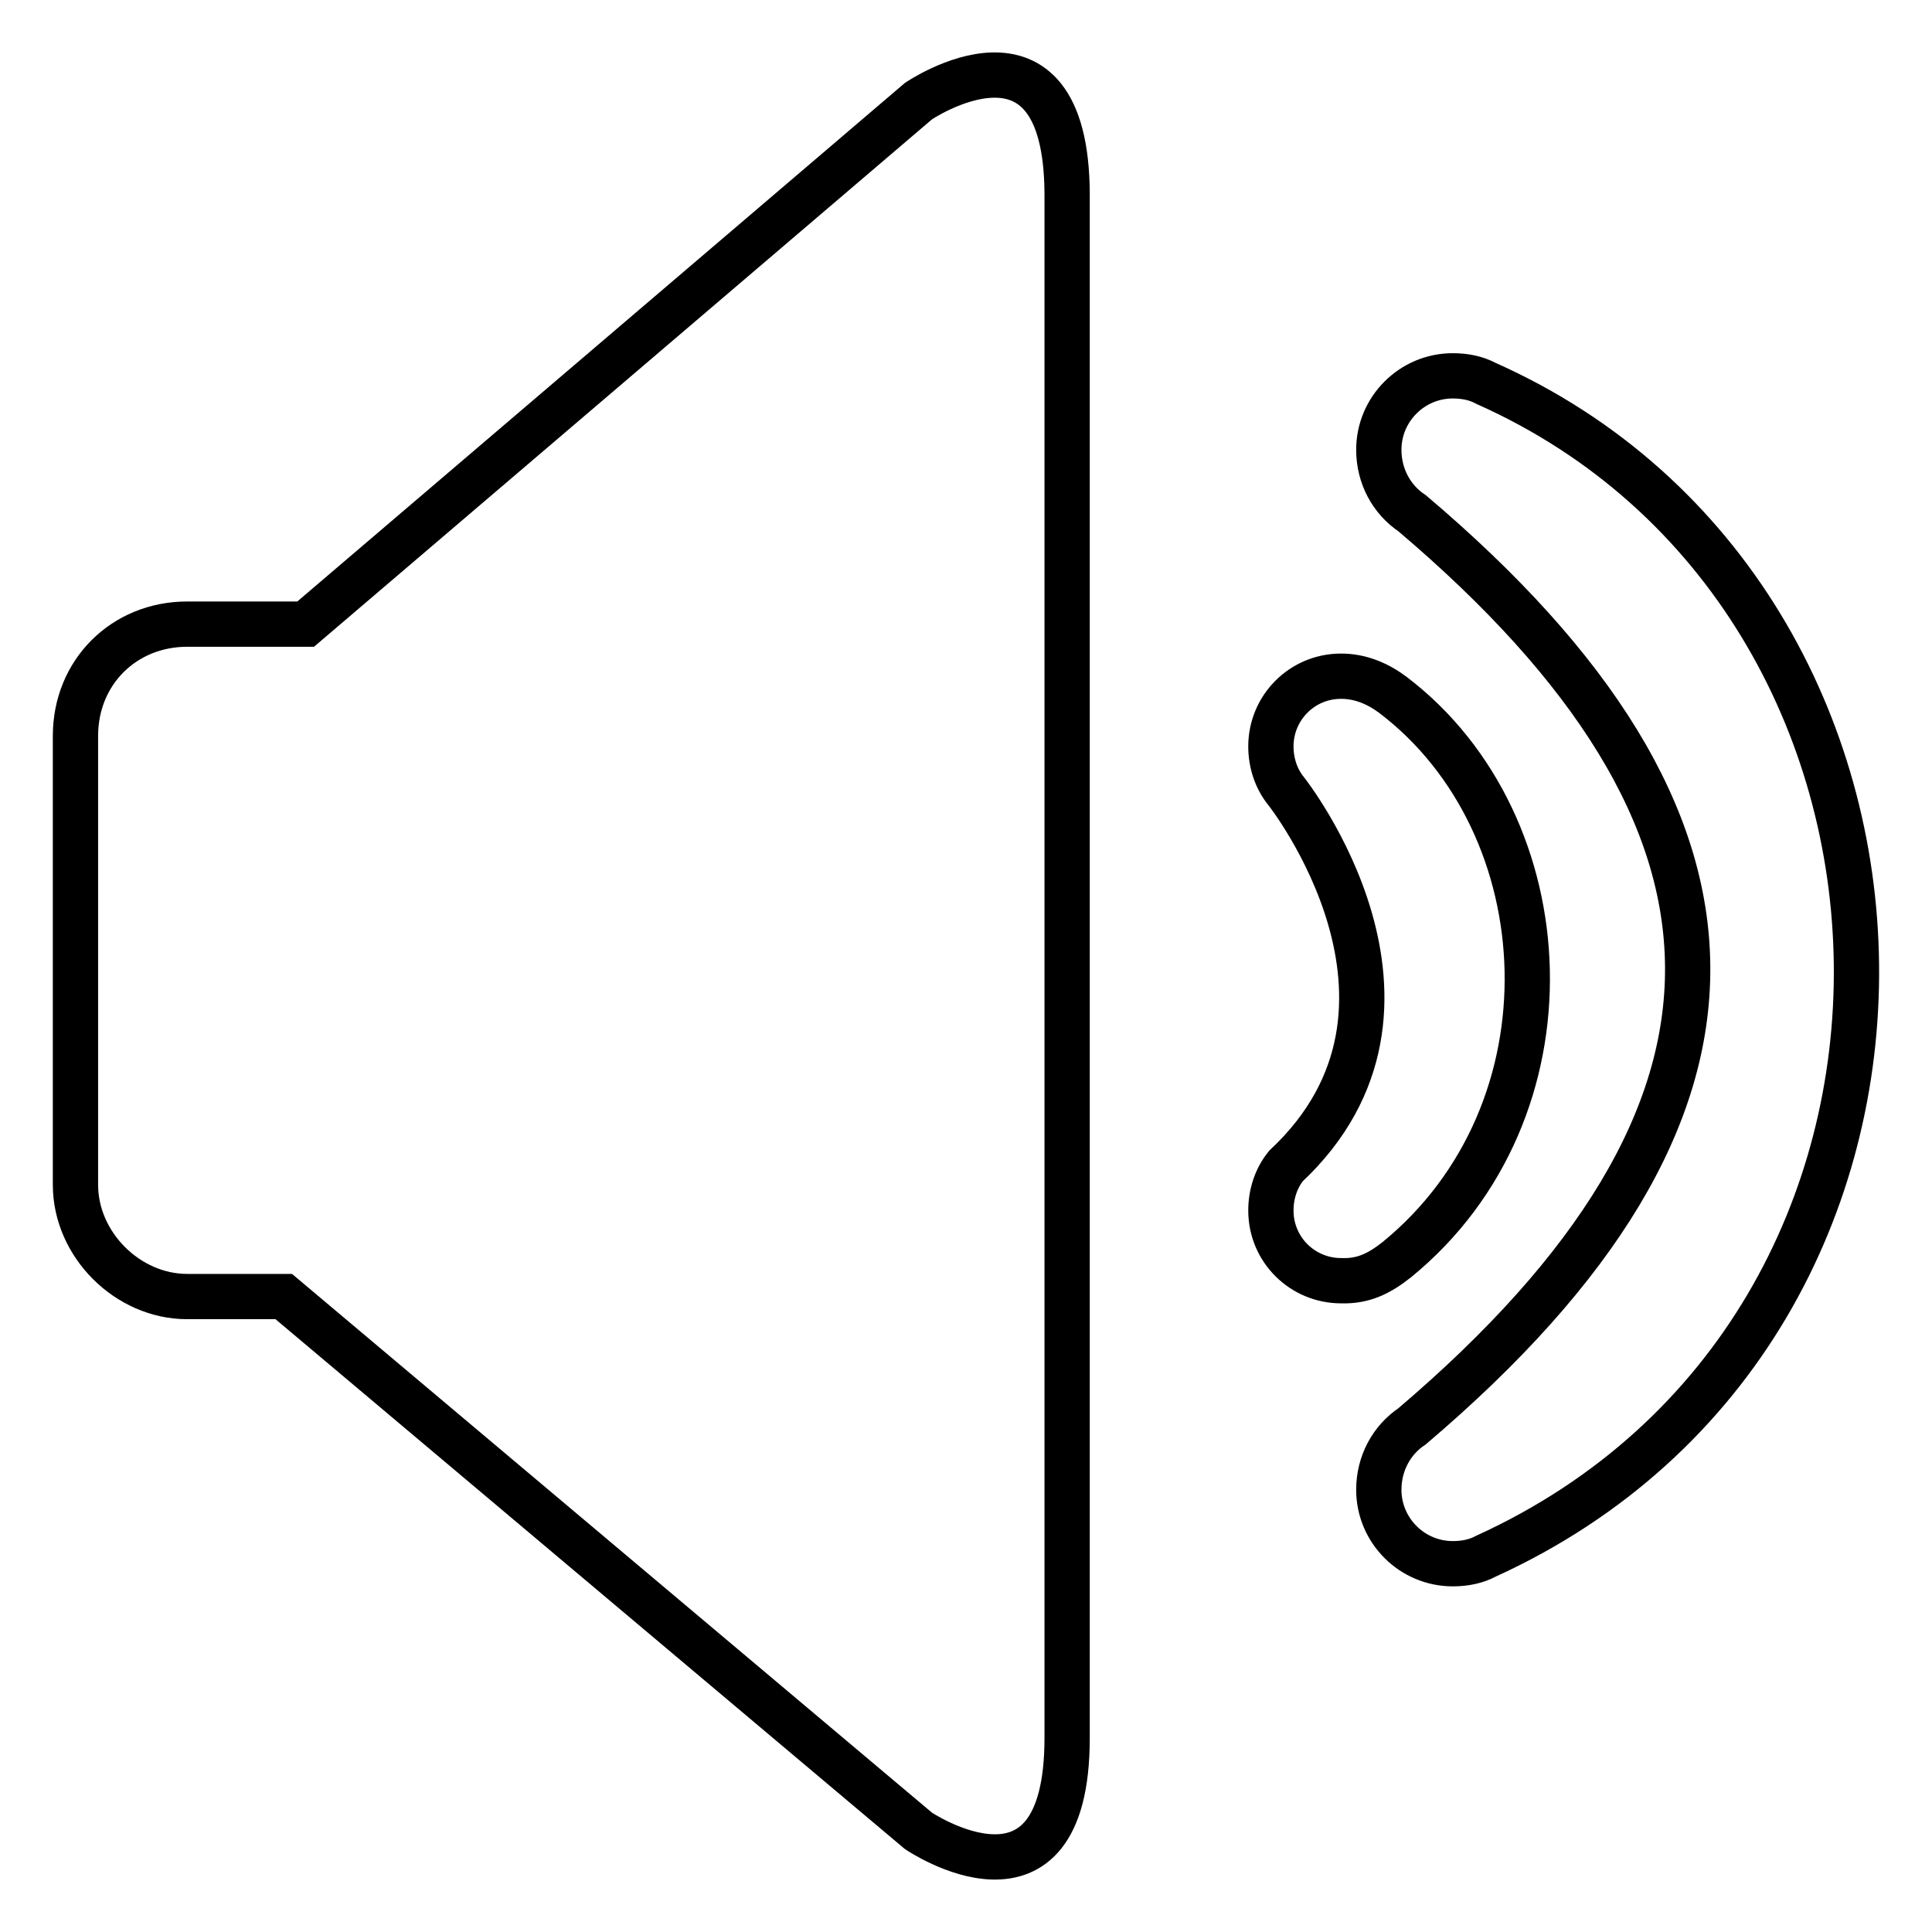
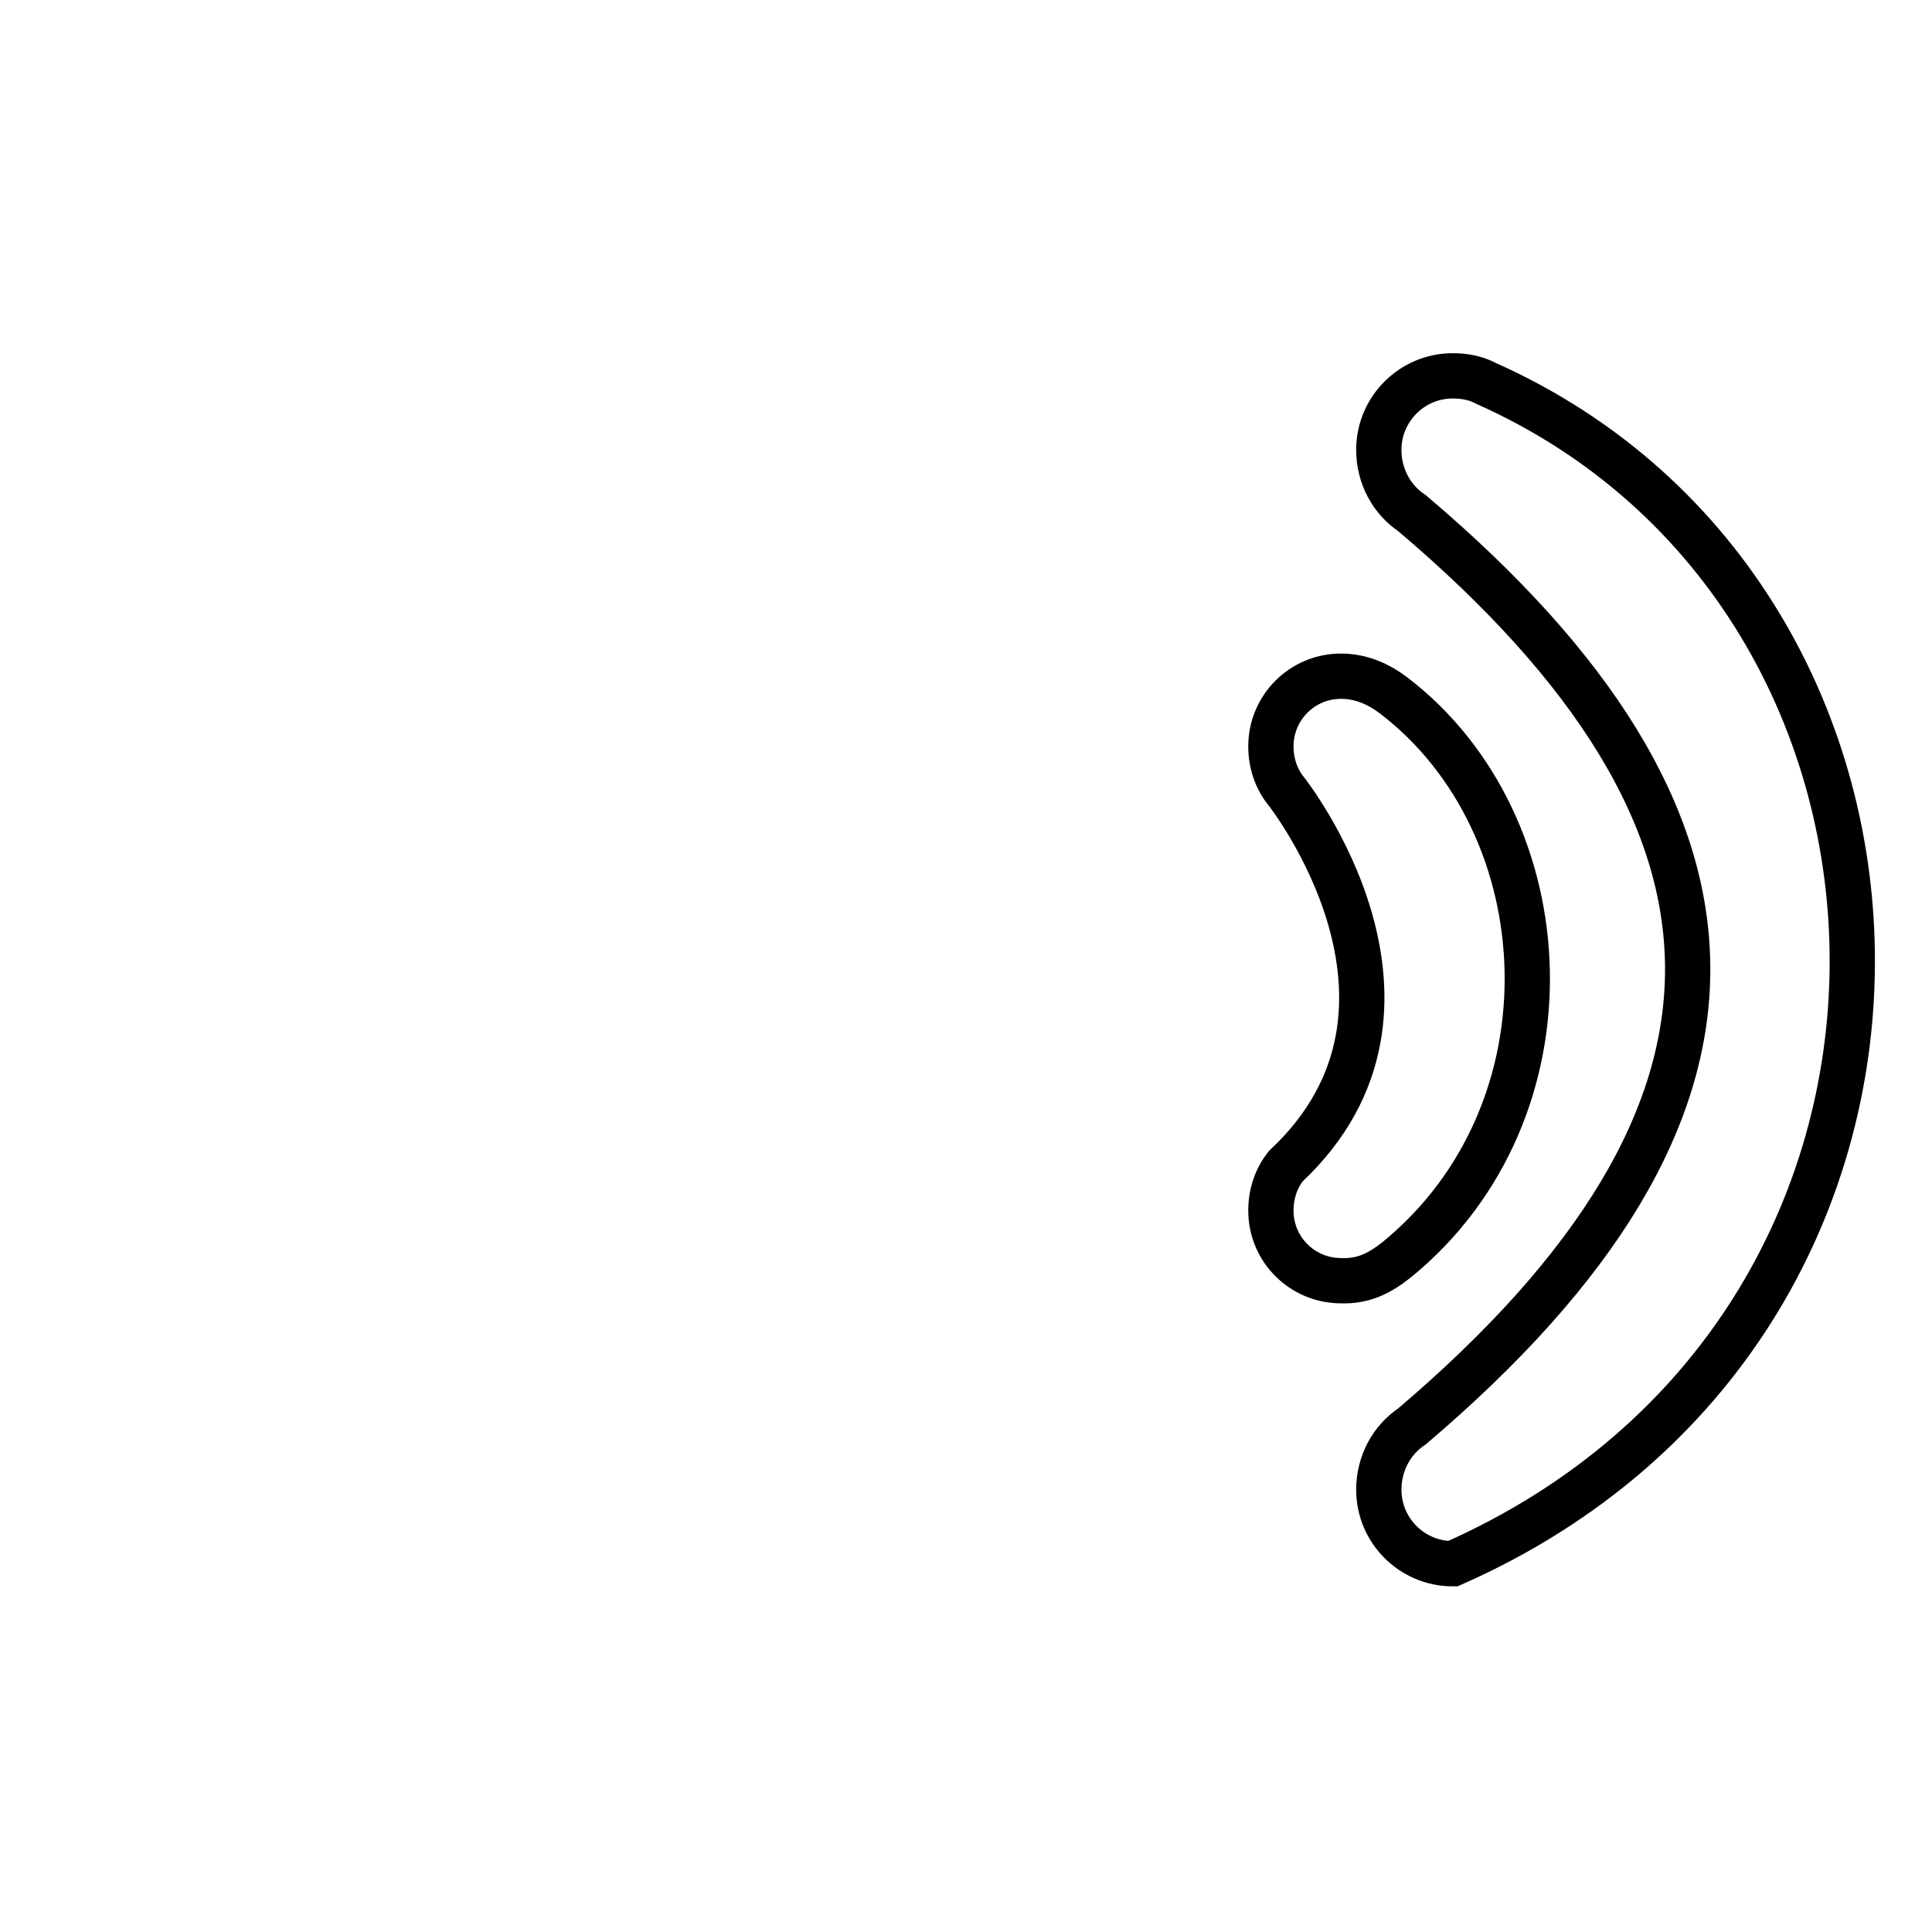
<svg xmlns="http://www.w3.org/2000/svg" version="1.1" x="0px" y="0px" viewBox="0 0 256 256" enable-background="new 0 0 256 256" xml:space="preserve">
  <g>
    <g>
-       <path stroke-width="6" fill-opacity="0" stroke="#000000" d="M121.7,13.4L40.5,82.7H24.8c-8.4,0-14.8,6.4-14.8,14.8V157c0,7.9,6.9,14.8,14.8,14.8h12.8l84.1,70.8c0,0,19.7,13.3,19.7-12.3V25.7C141.3,0.1,121.7,13.4,121.7,13.4z" />
-       <path stroke-width="6" fill-opacity="0" stroke="#000000" d="M196.9,50.8L196.9,50.8c-1.3-0.7-2.8-1-4.4-1c-5.4,0-9.8,4.4-9.8,9.8c0,3.5,1.7,6.6,4.4,8.4l0,0c48.2,40.8,49.2,79.2,0,121l0,0c-2.7,1.8-4.4,4.9-4.4,8.4c0,5.4,4.4,9.8,9.8,9.8c1.6,0,3.1-0.3,4.4-1l0,0C263.8,175.7,260.9,79.3,196.9,50.8z" />
+       <path stroke-width="6" fill-opacity="0" stroke="#000000" d="M196.9,50.8L196.9,50.8c-1.3-0.7-2.8-1-4.4-1c-5.4,0-9.8,4.4-9.8,9.8c0,3.5,1.7,6.6,4.4,8.4l0,0c48.2,40.8,49.2,79.2,0,121l0,0c-2.7,1.8-4.4,4.9-4.4,8.4c0,5.4,4.4,9.8,9.8,9.8l0,0C263.8,175.7,260.9,79.3,196.9,50.8z" />
      <path stroke-width="6" fill-opacity="0" stroke="#000000" d="M185.1,166.9L185.1,166.9c24.1-19.7,22.1-57.6-0.5-74.8l0,0c-2-1.5-4.3-2.5-6.9-2.5c-5.2,0-9.3,4.2-9.3,9.3c0,2.2,0.7,4.3,2,5.9l0,0c0,0,22.6,28.5,0,49.7l0,0c-1.3,1.6-2,3.7-2,5.9c0,5.2,4.2,9.3,9.3,9.3C180.6,169.8,182.7,168.8,185.1,166.9z" />
    </g>
  </g>
</svg>